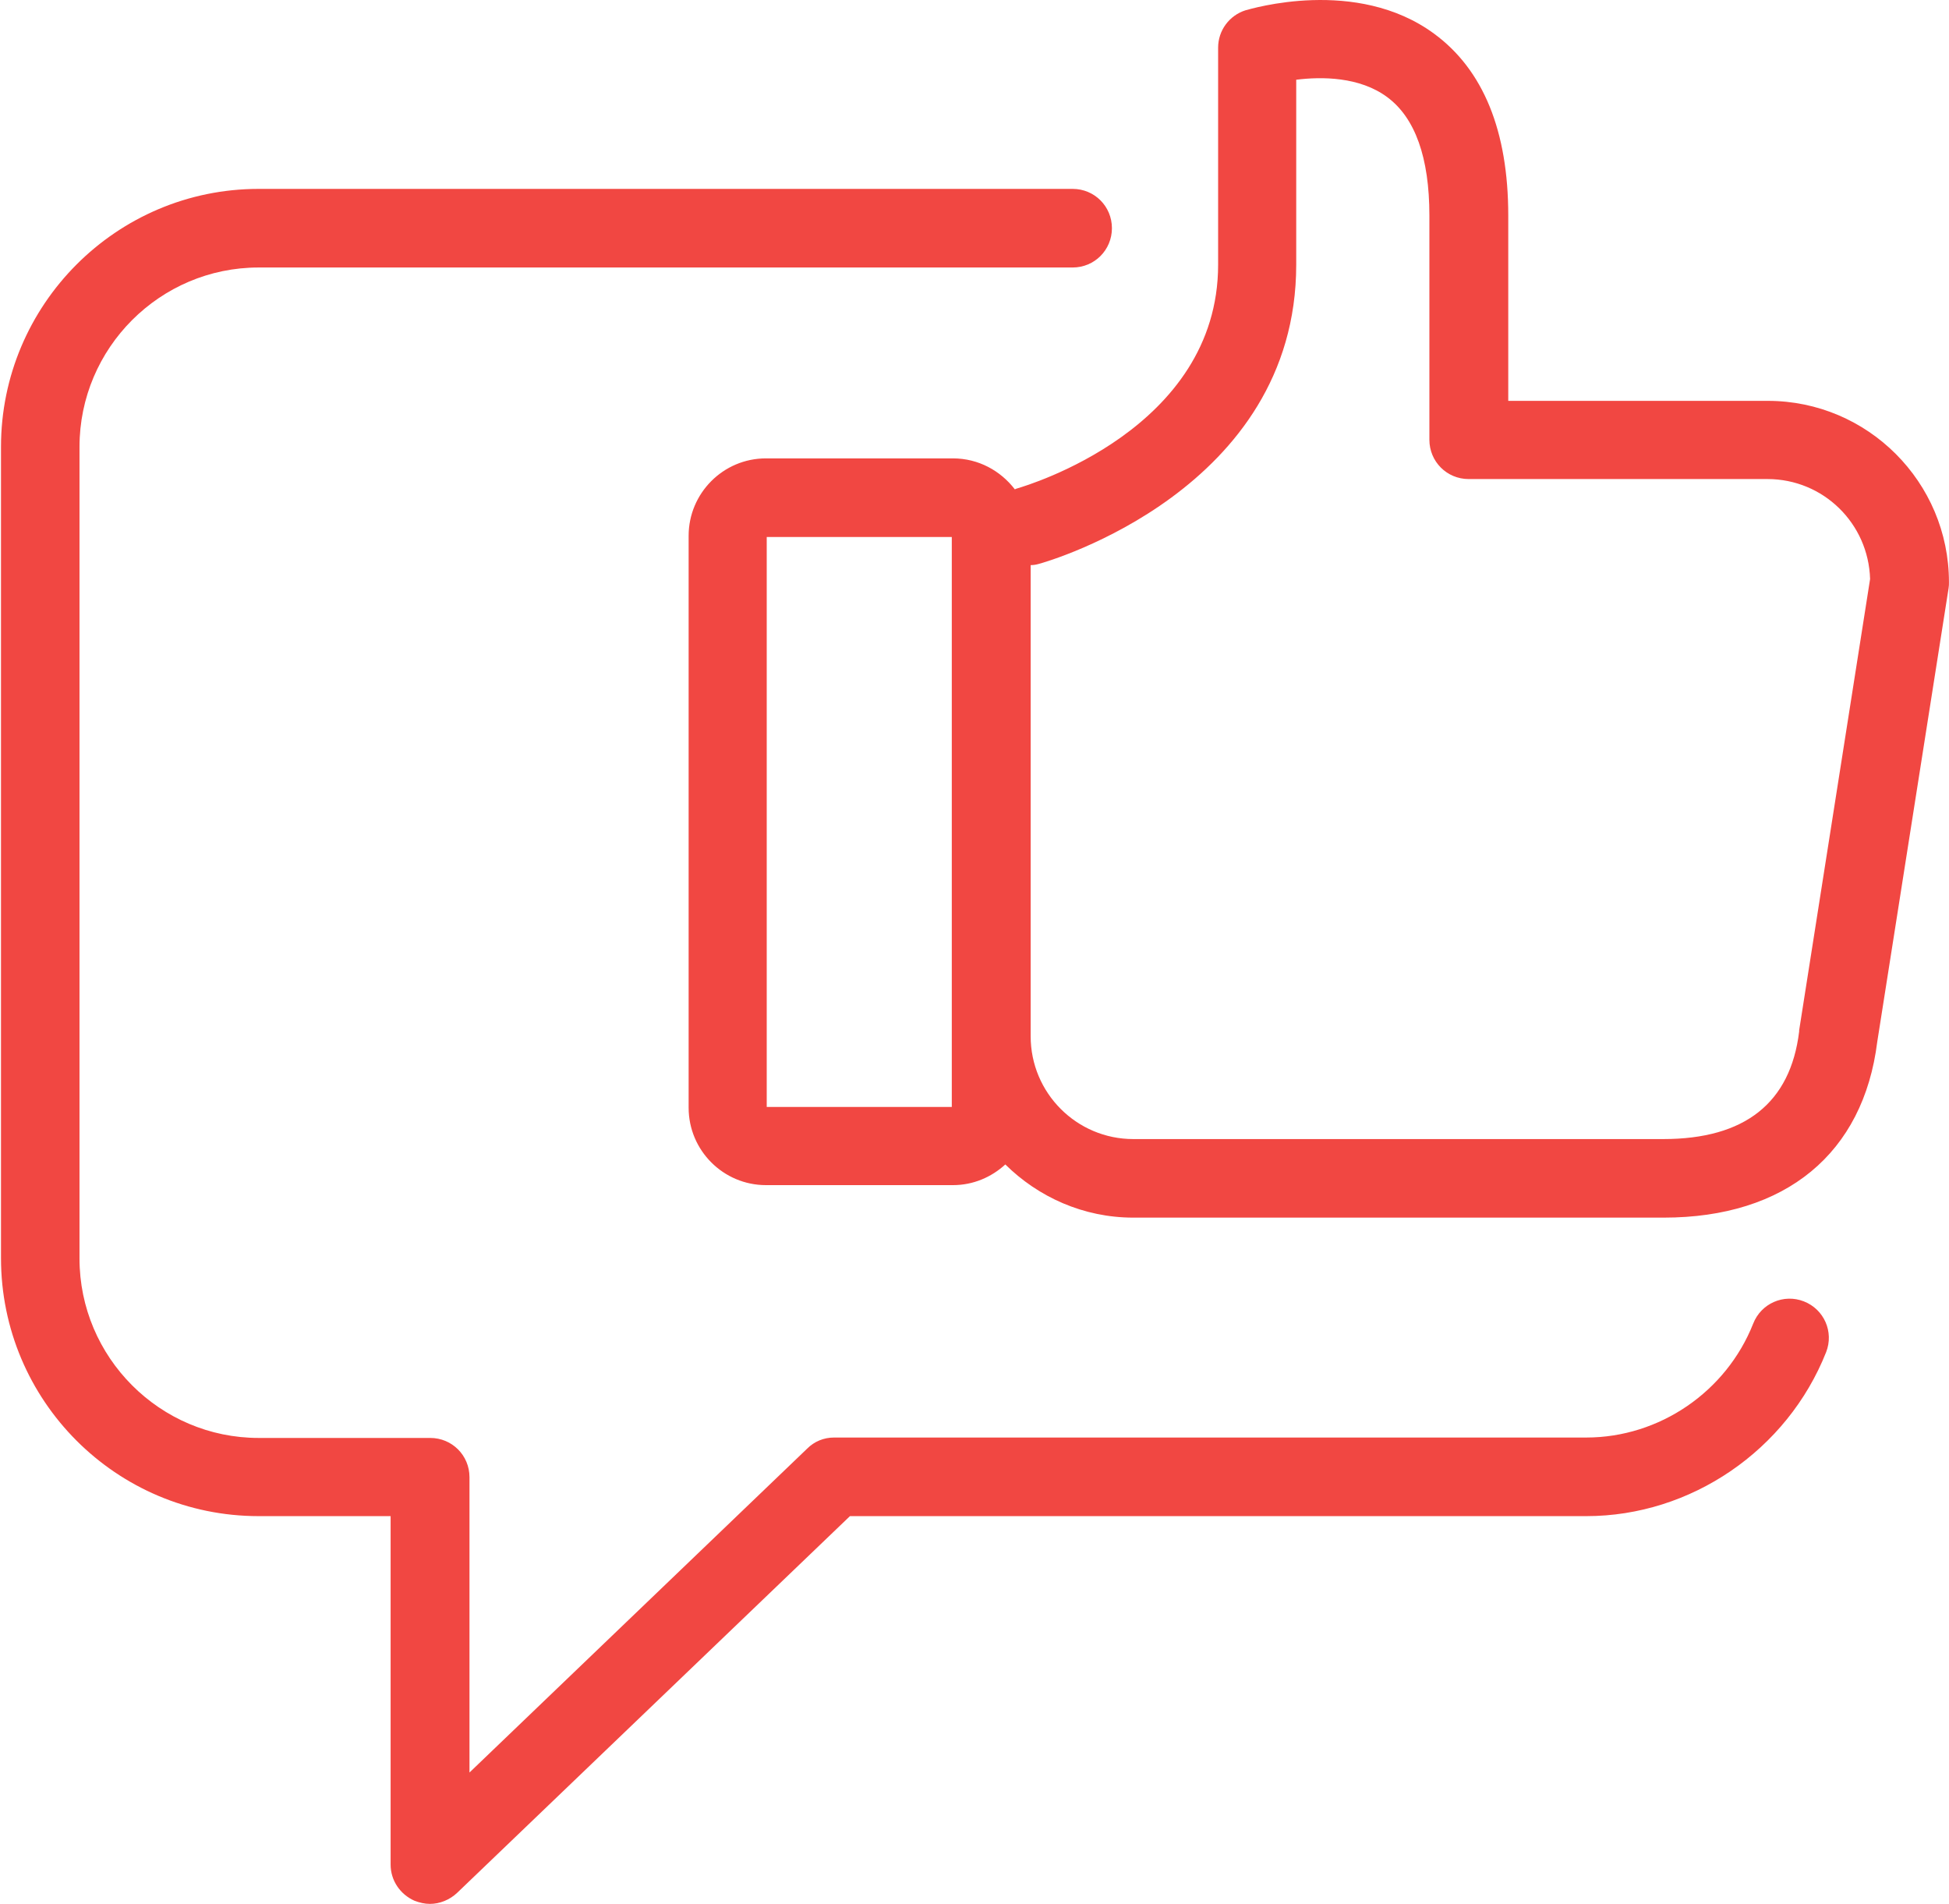
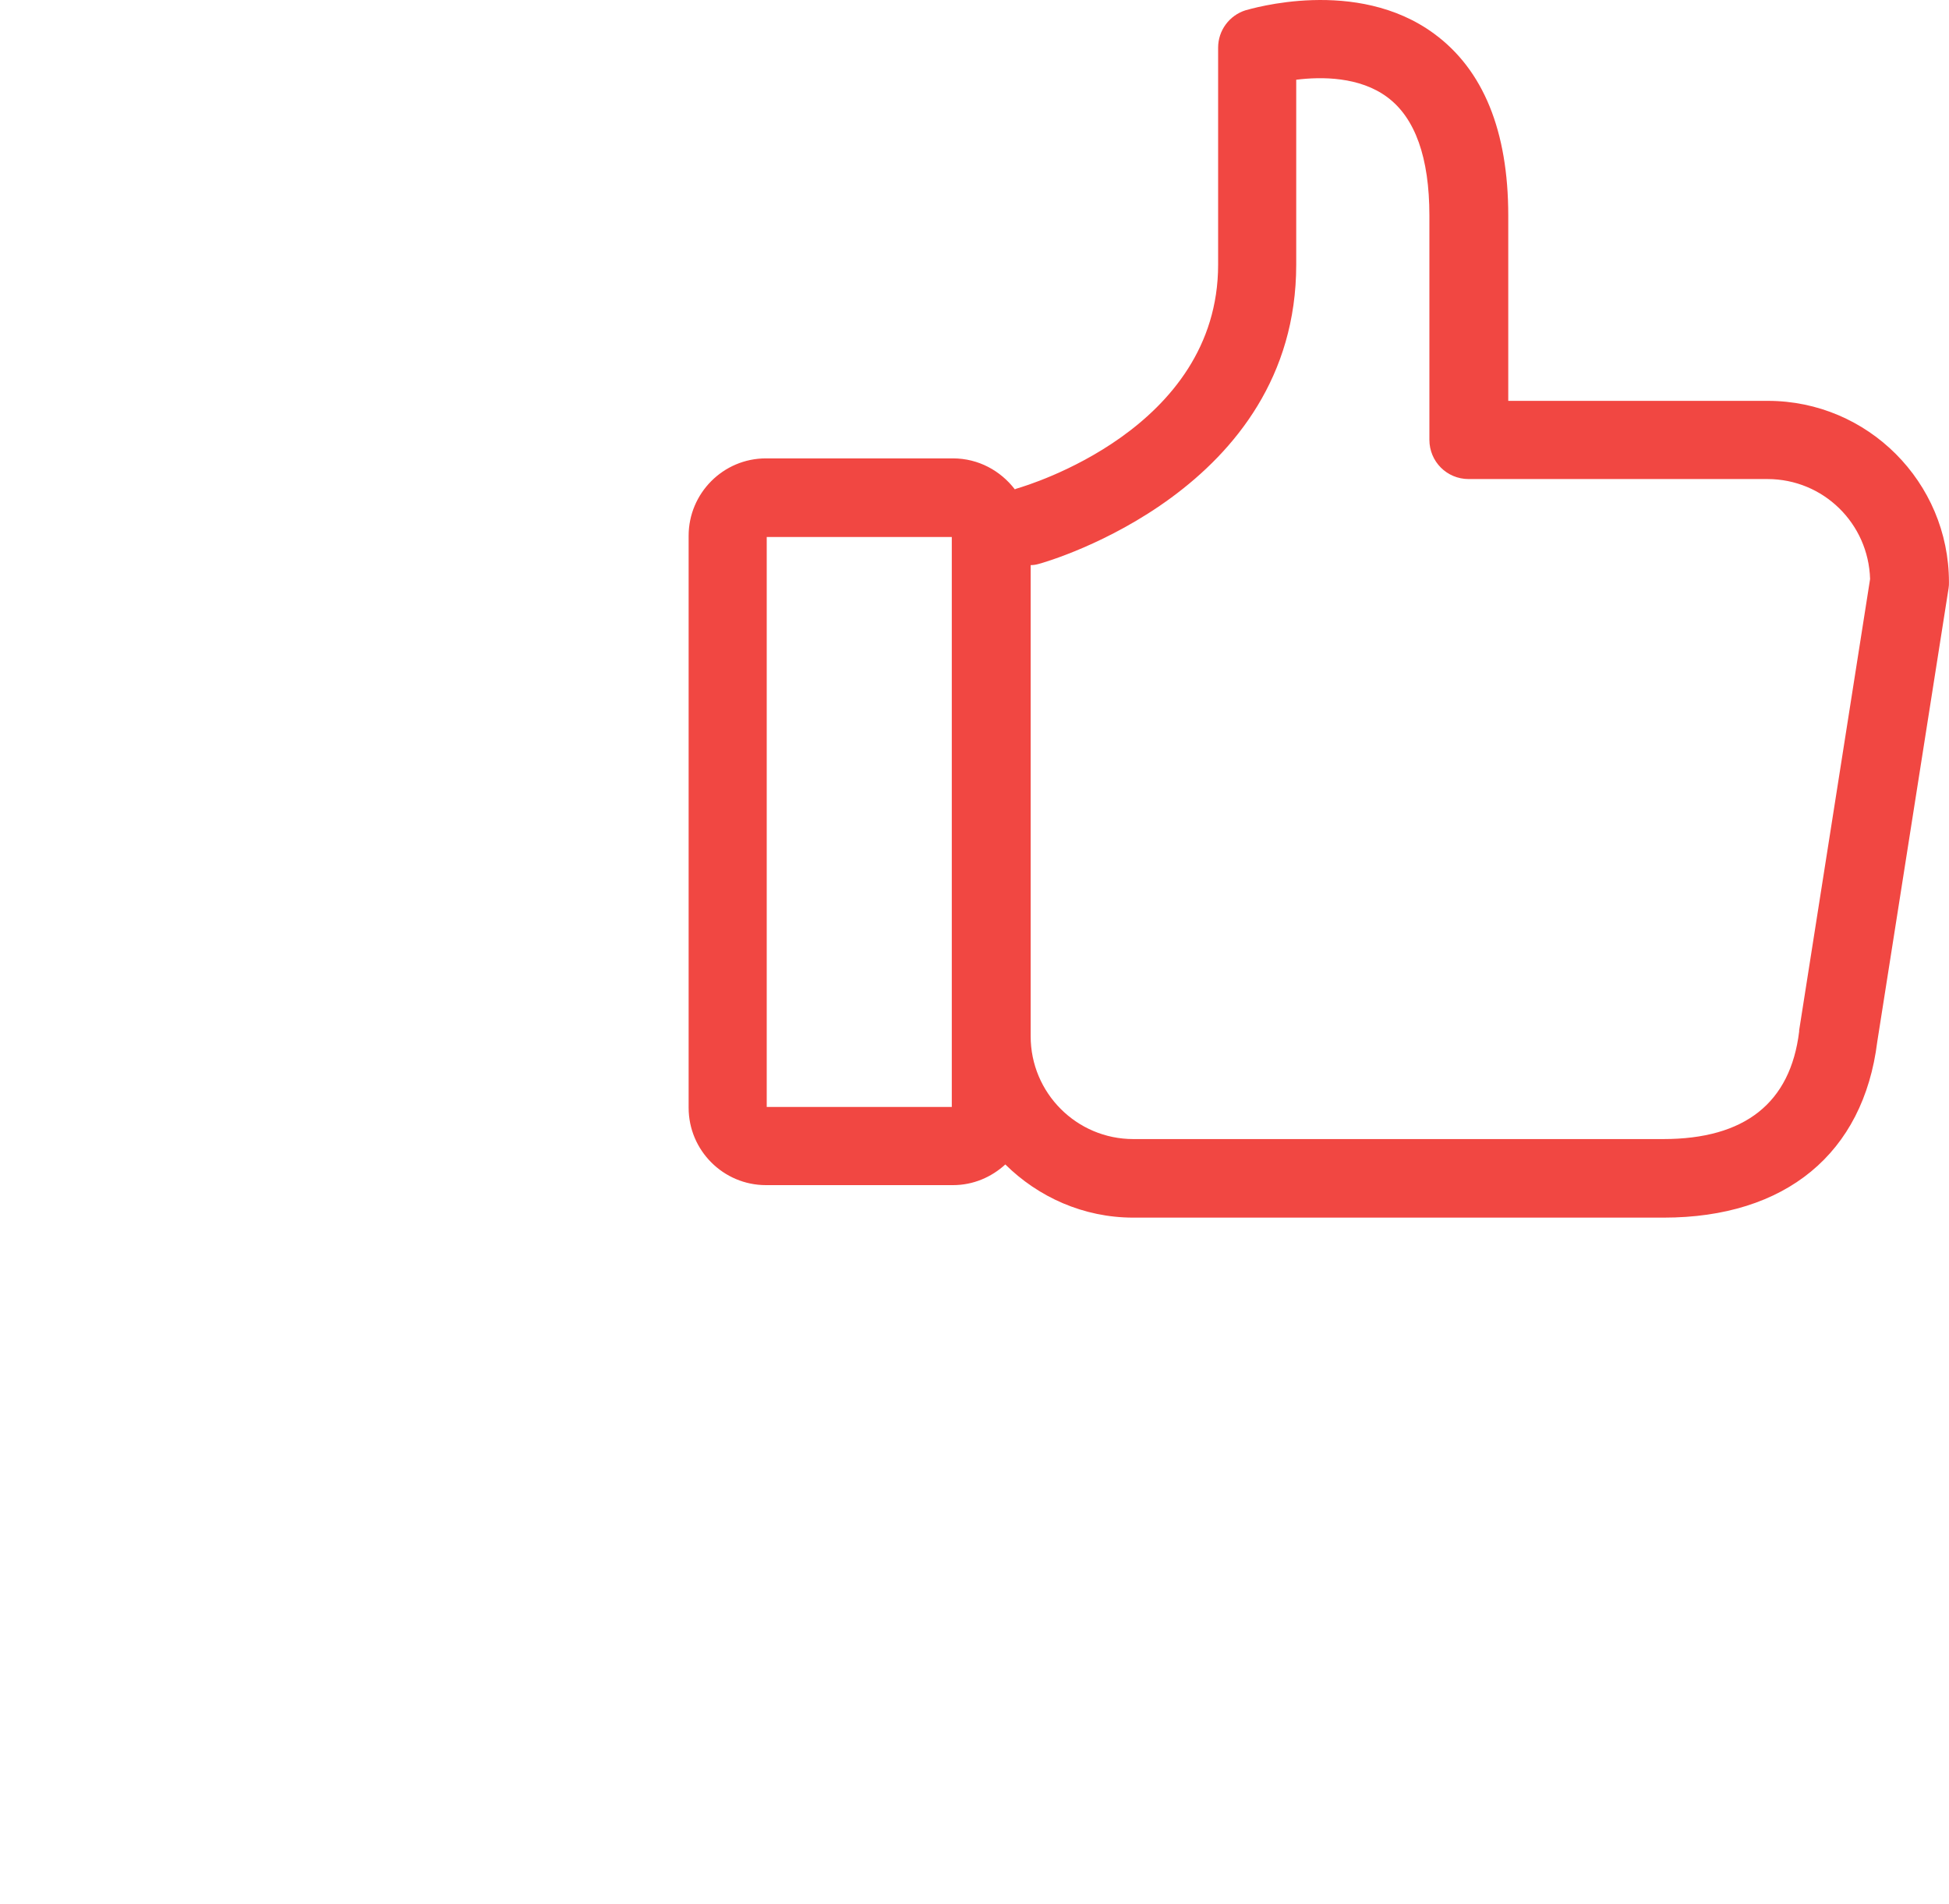
<svg xmlns="http://www.w3.org/2000/svg" width="43" height="42" viewBox="0 0 43 42" fill="none">
-   <path d="M5.706 33.446H8.618V41.133C8.618 41.483 8.828 41.789 9.143 41.93C9.256 41.973 9.37 42 9.484 42C9.702 42 9.921 41.912 10.087 41.755L18.752 33.446H34.999C37.307 33.446 39.432 31.992 40.289 29.829C40.464 29.383 40.245 28.884 39.799 28.709C39.353 28.534 38.855 28.753 38.68 29.199C38.085 30.705 36.608 31.712 34.999 31.712H18.402C18.175 31.712 17.965 31.799 17.808 31.957L10.358 39.102V32.587C10.358 32.106 9.973 31.721 9.492 31.721H5.706C3.529 31.721 1.754 29.943 1.754 27.763V9.858C1.754 7.678 3.529 5.901 5.706 5.901H23.666C24.147 5.901 24.532 5.515 24.532 5.034C24.532 4.552 24.147 4.167 23.666 4.167H5.706C2.567 4.167 0.022 6.724 0.022 9.858V27.754C0.022 30.898 2.567 33.446 5.706 33.446Z" fill="#F14742" />
  <path d="M22.39 10.795C22.075 10.384 21.585 10.112 21.026 10.112H16.898C15.954 10.112 15.193 10.883 15.193 11.819V24.436C15.193 25.382 15.963 26.144 16.898 26.144H21.026C21.472 26.144 21.874 25.968 22.18 25.688C22.906 26.406 23.902 26.861 25.004 26.861H36.704C39.397 26.861 41.111 25.443 41.417 22.983L42.991 12.975C42.999 12.931 42.999 12.888 42.999 12.844C42.999 10.637 41.207 8.843 39.004 8.843H33.276V4.754C33.276 2.889 32.725 1.54 31.641 0.744C29.927 -0.517 27.584 0.201 27.479 0.227C27.12 0.341 26.875 0.674 26.875 1.05V5.839C26.875 9.473 22.635 10.716 22.46 10.769C22.425 10.778 22.407 10.786 22.39 10.795ZM20.999 24.419H16.916V11.846H20.999V24.419ZM22.731 12.467C22.792 12.467 22.853 12.459 22.914 12.441C23.151 12.38 28.598 10.795 28.598 5.839V1.759C29.158 1.689 29.997 1.689 30.609 2.145C31.221 2.6 31.536 3.475 31.536 4.754V9.701C31.536 10.182 31.921 10.568 32.402 10.568H38.995C40.228 10.568 41.224 11.548 41.259 12.774L39.694 22.729C39.694 22.738 39.694 22.746 39.694 22.755C39.502 24.331 38.496 25.128 36.695 25.128H25.004C23.754 25.128 22.739 24.112 22.739 22.86V12.467H22.731Z" fill="#F14742" />
</svg>